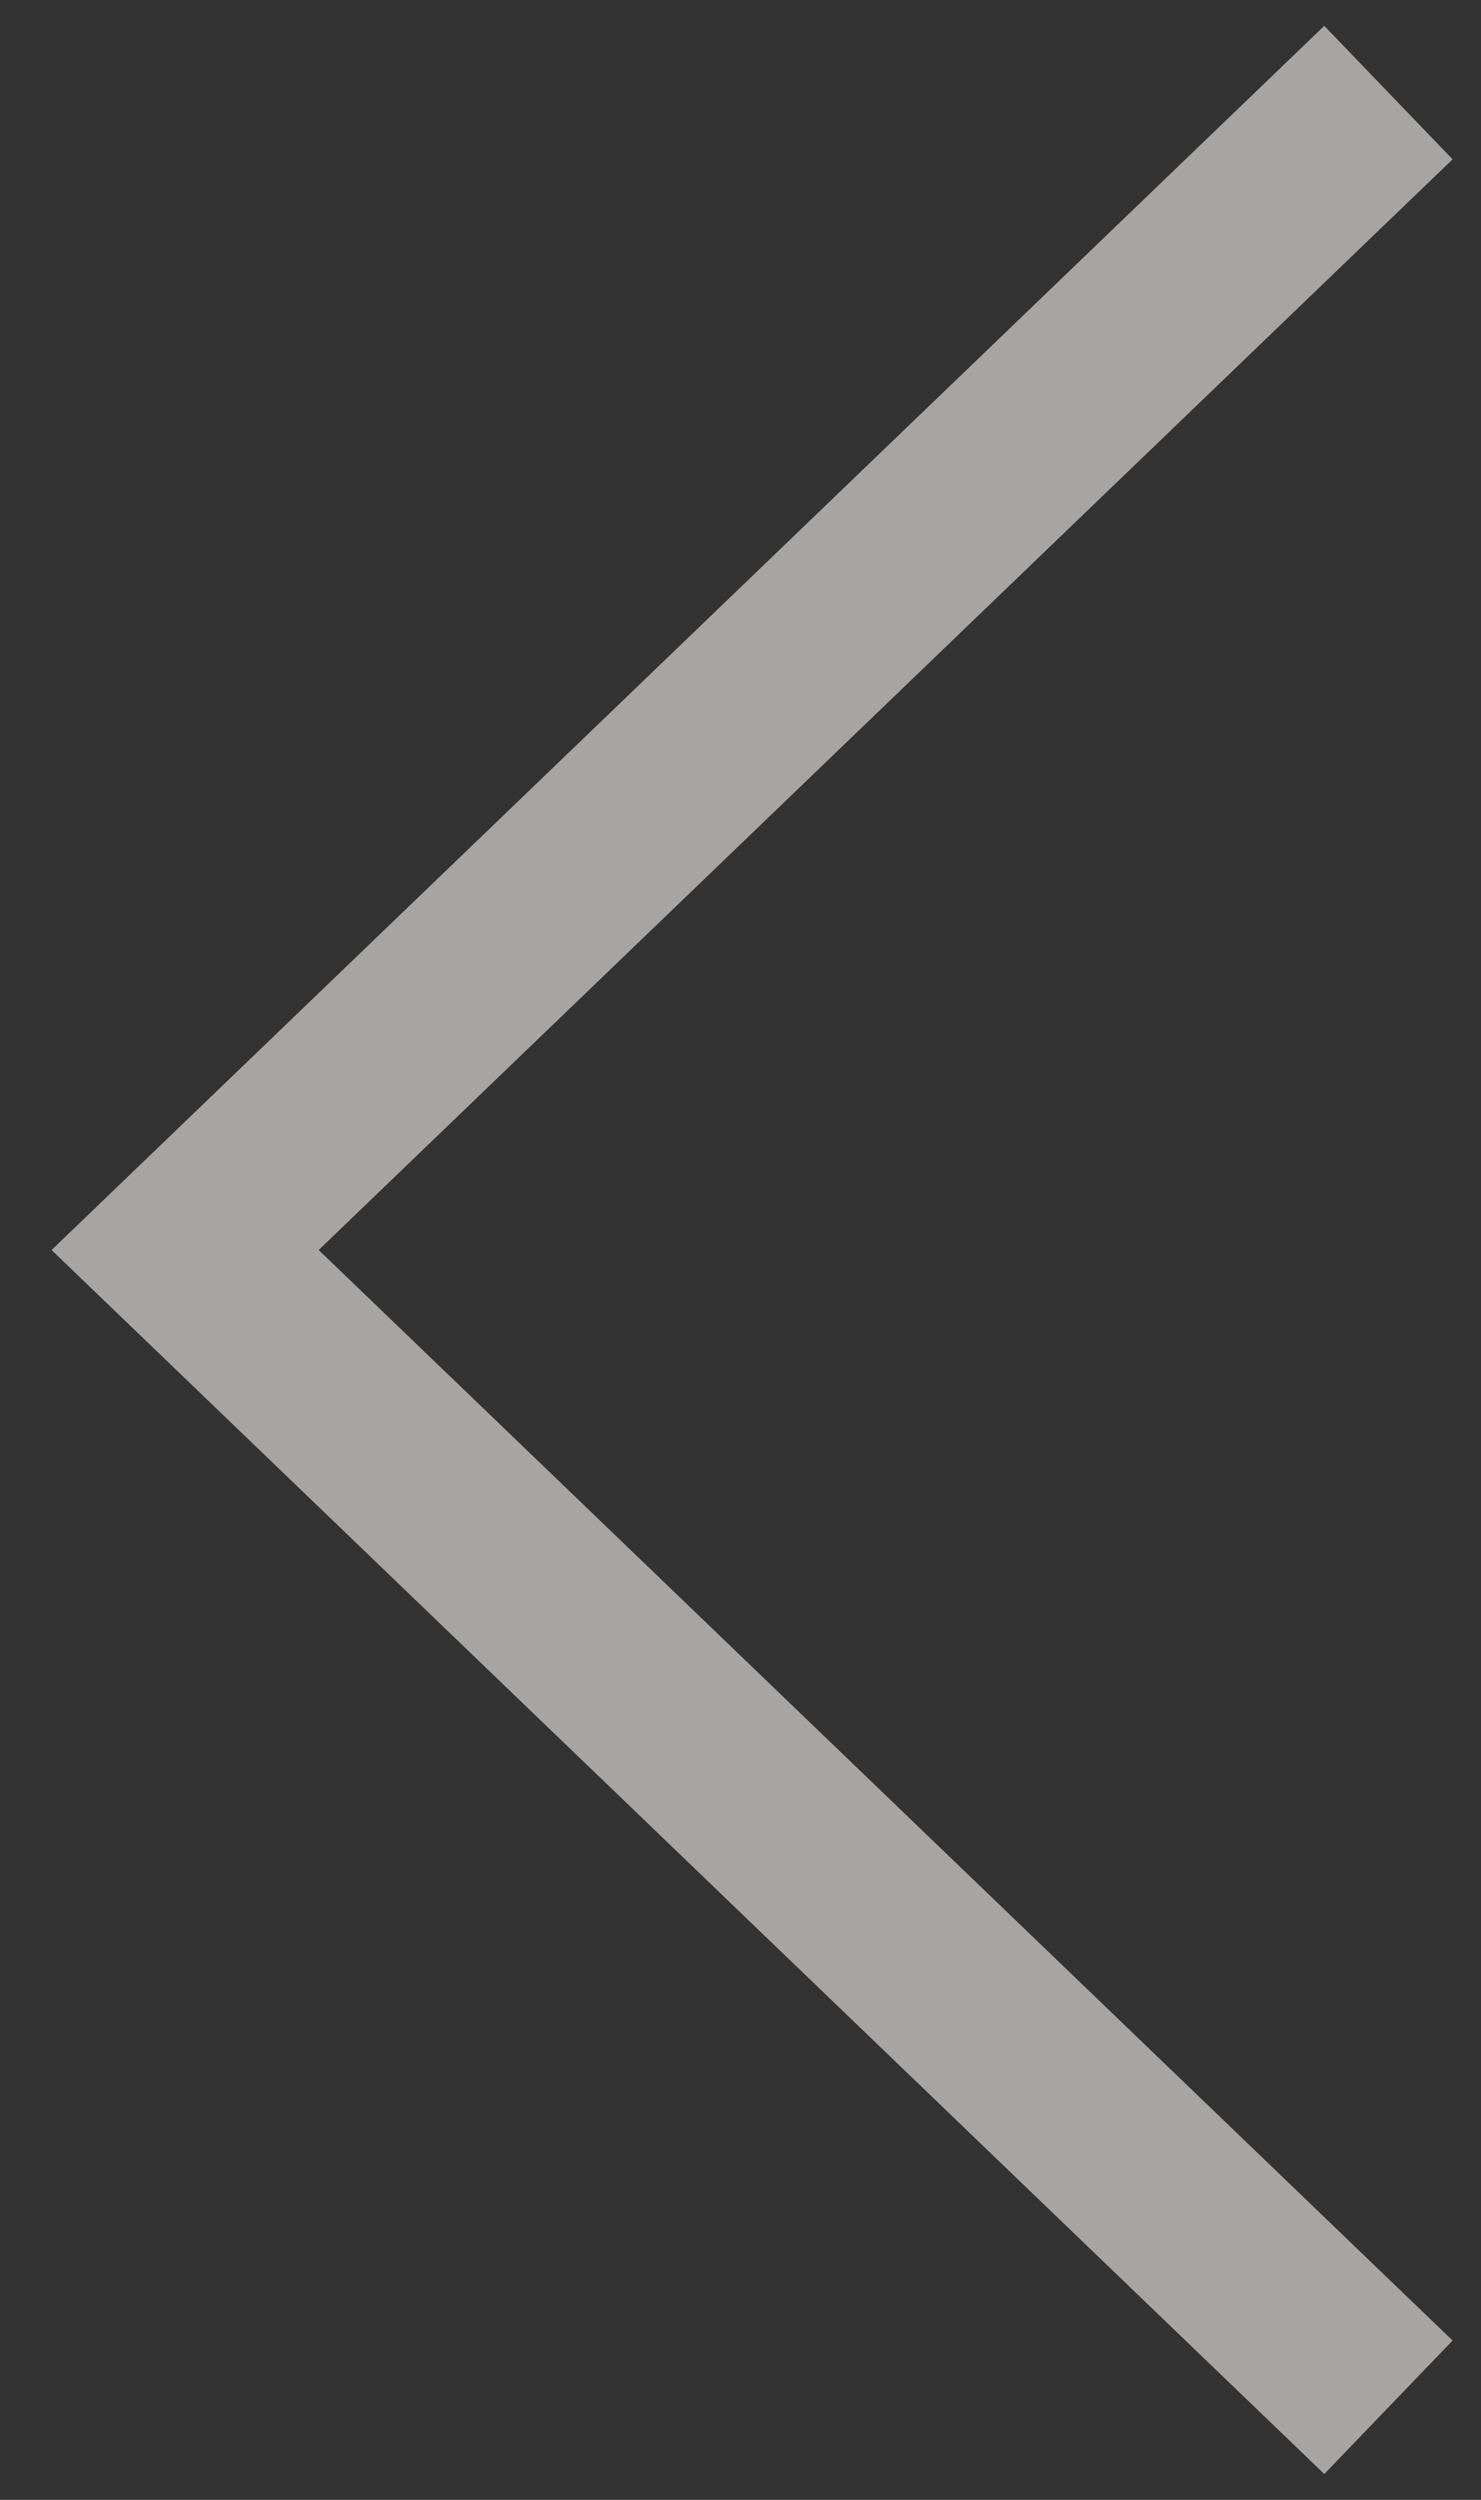
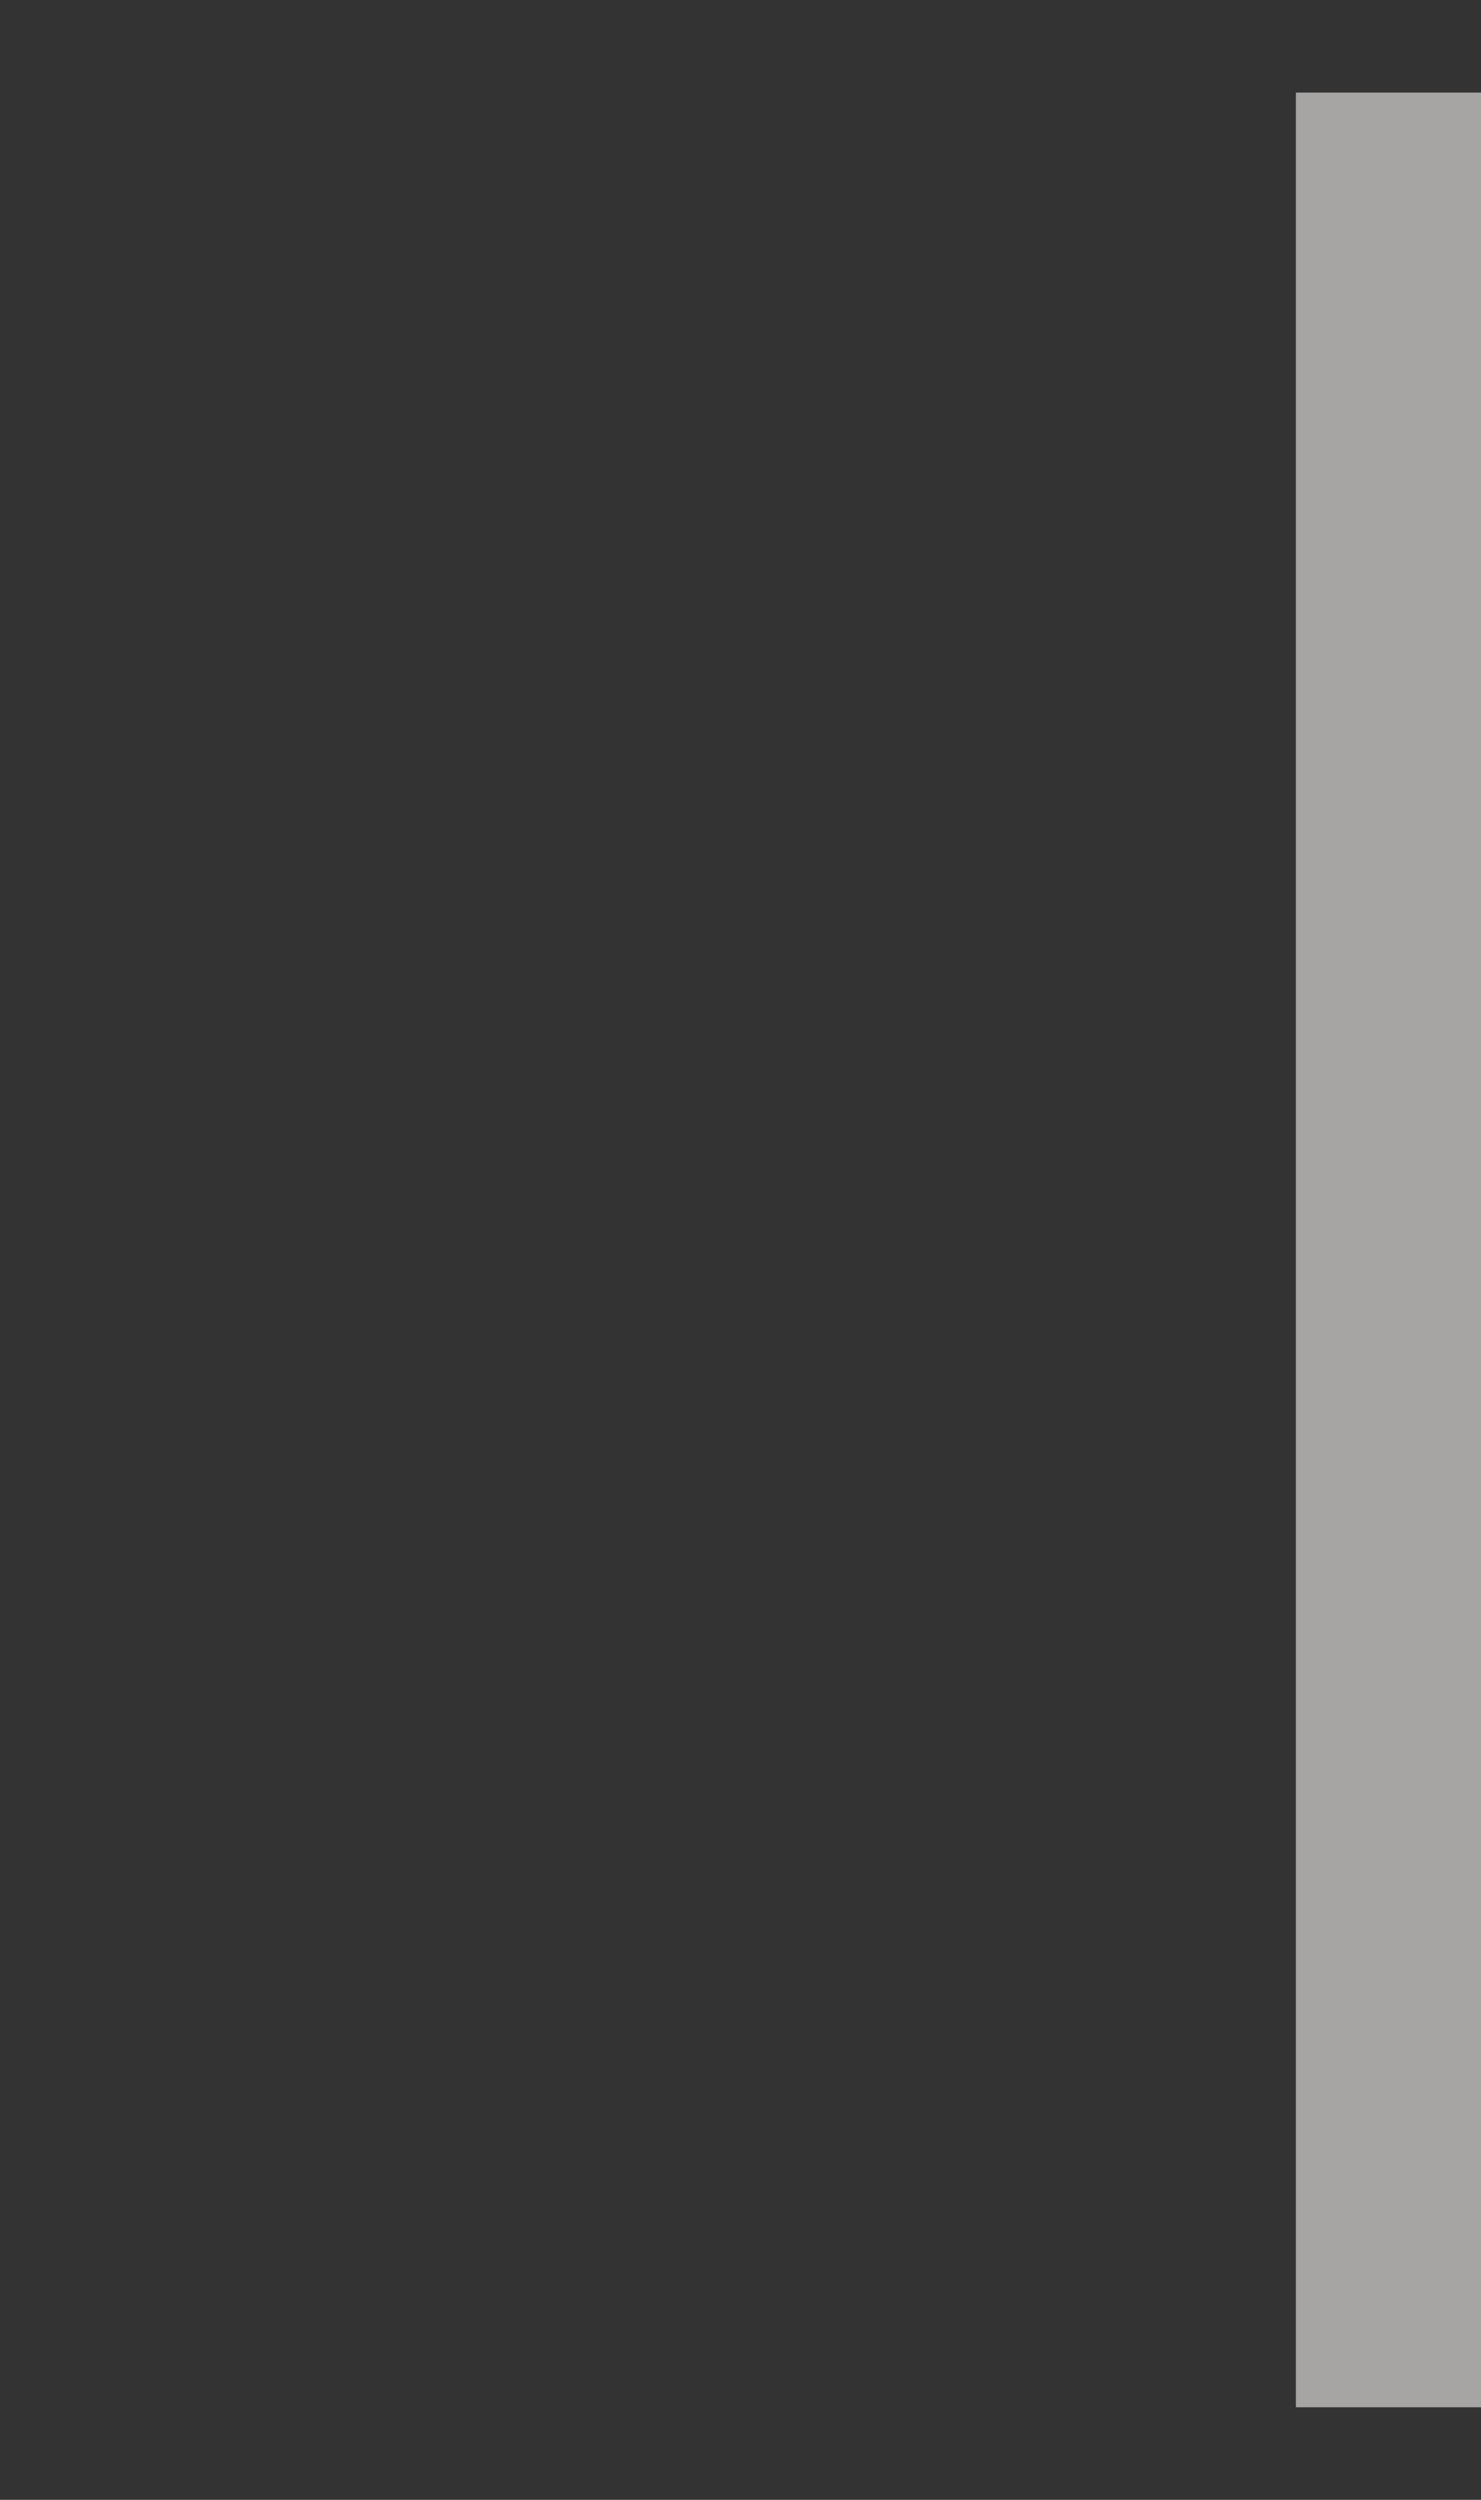
<svg xmlns="http://www.w3.org/2000/svg" width="16" height="27" viewBox="0 0 16 27" fill="none">
  <rect x="0" y="0" width="16" height="27" fill="#333333" stroke="none" />
-   <path d="M15 1L2 13.501L15 26" stroke="#F4F2F0" stroke-opacity="0.6" stroke-width="2" />
+   <path d="M15 1L15 26" stroke="#F4F2F0" stroke-opacity="0.6" stroke-width="2" />
</svg>